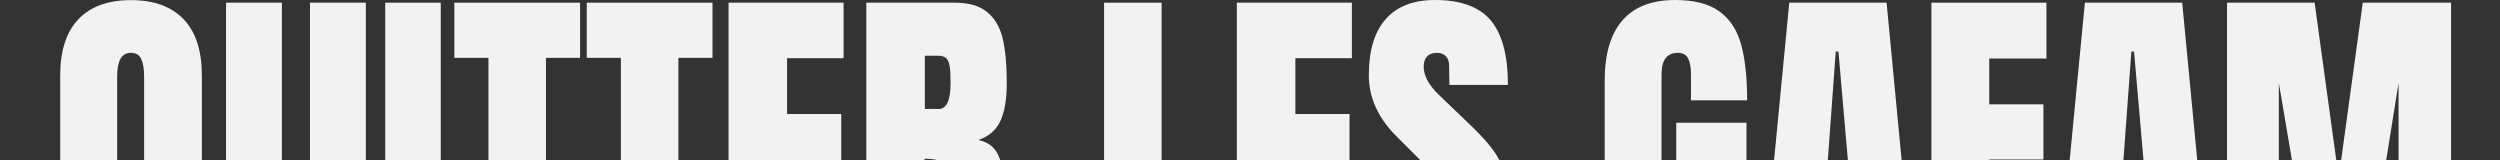
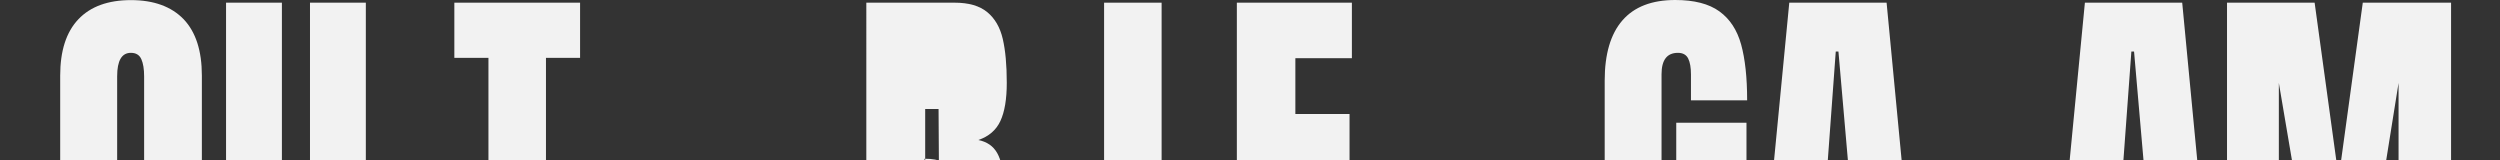
<svg xmlns="http://www.w3.org/2000/svg" id="Capa_2" data-name="Capa 2" viewBox="0 0 224.28 14.37">
  <rect x="0" y="0" width="224.28" height="14.37" fill="#333333" stroke="none" />
  <defs>
    <clipPath id="clippath">
      <rect width="224.28" height="14.37" fill="none" />
    </clipPath>
  </defs>
  <g id="Capa_1-2" data-name="Capa 1">
    <g clip-path="url(#clippath)">
      <g>
        <path d="M13.05,26.04c-.76.14-1.19.21-1.29.21-2.08,0-3.66-.59-4.74-1.79-1.08-1.19-1.62-2.93-1.62-5.24V6.78c0-2.22.54-3.9,1.63-5.05,1.09-1.15,2.67-1.72,4.72-1.72s3.63.58,4.73,1.72c1.09,1.15,1.63,2.83,1.63,5.05v12.45c0,2.12-.48,3.8-1.44,5.04l2.22,1.41-1.74,3.06-4.11-2.7ZM12.72,20.79c.14-.48.21-1.1.21-1.86V6.87c0-.66-.08-1.18-.25-1.56s-.48-.57-.94-.57c-.82,0-1.23.7-1.23,2.1v12.18c0,.72.08,1.32.24,1.79.16.47.5.71,1.02.71s.82-.24.96-.72Z" fill="#f2f2f2" />
        <path d="M21.82,24.45c-1.03-1.2-1.54-2.98-1.54-5.34V.24h5.01v18.66c0,.82.08,1.46.24,1.92.16.46.5.69,1.02.69s.86-.22,1.02-.67.24-1.09.24-1.94V.24h5.01v18.87c0,2.36-.51,4.14-1.54,5.34-1.03,1.2-2.61,1.8-4.72,1.8s-3.7-.6-4.73-1.8Z" fill="#f2f2f2" />
-         <path d="M34.56,26.01V.24h4.98v25.77h-4.98Z" fill="#f2f2f2" />
        <path d="M43.82,26.01V5.19h-3.06V.24h11.28v4.95h-3.06v20.82h-5.16Z" fill="#f2f2f2" />
-         <path d="M55.7,26.01V5.19h-3.06V.24h11.28v4.95h-3.06v20.82h-5.16Z" fill="#f2f2f2" />
-         <path d="M65.36,26.01V.24h10.32v4.98h-5.07v5.01h4.86v4.86h-4.86v5.91h5.4v5.01h-10.65Z" fill="#f2f2f2" />
-         <path d="M77.72.24h7.92c1.26,0,2.24.28,2.93.85.69.57,1.15,1.37,1.39,2.4s.36,2.34.36,3.94c0,1.46-.19,2.6-.57,3.42-.38.82-1.04,1.39-1.98,1.71.78.16,1.34.55,1.69,1.17s.53,1.46.53,2.52l-.06,9.75h-5.04v-10.08c0-.72-.14-1.18-.42-1.38s-.79-.3-1.53-.3v11.76h-5.22V.24ZM84.2,9.78c.72,0,1.08-.78,1.08-2.34,0-.68-.03-1.19-.09-1.53-.06-.34-.17-.58-.33-.71-.16-.13-.39-.2-.69-.2h-1.2v4.77h1.23Z" fill="#f2f2f2" />
+         <path d="M77.72.24h7.92c1.26,0,2.24.28,2.93.85.69.57,1.15,1.37,1.39,2.4s.36,2.34.36,3.94c0,1.46-.19,2.6-.57,3.42-.38.82-1.04,1.39-1.98,1.71.78.16,1.34.55,1.69,1.17s.53,1.46.53,2.52l-.06,9.75h-5.04v-10.08c0-.72-.14-1.18-.42-1.38s-.79-.3-1.53-.3v11.76h-5.22V.24ZM84.2,9.78h-1.2v4.77h1.23Z" fill="#f2f2f2" />
        <path d="M99.05,26.01V.24h5.16v21.39h5.31v4.38h-10.47Z" fill="#f2f2f2" />
        <path d="M110.96,26.01V.24h10.32v4.98h-5.07v5.01h4.86v4.86h-4.86v5.91h5.4v5.01h-10.65Z" fill="#f2f2f2" />
-         <path d="M124.37,24.51c-1.04-1.16-1.56-3.03-1.56-5.61v-2.52h5.07v3.21c0,1.28.41,1.92,1.23,1.92.46,0,.78-.13.96-.41.18-.27.27-.72.27-1.36,0-.84-.1-1.54-.3-2.09-.2-.55-.46-1.01-.77-1.38-.31-.37-.87-.94-1.67-1.72l-2.22-2.22c-1.72-1.68-2.58-3.54-2.58-5.58,0-2.2.5-3.88,1.51-5.03,1.01-1.15,2.49-1.72,4.43-1.72,2.32,0,3.99.62,5.01,1.84,1.02,1.23,1.53,3.16,1.53,5.78h-5.25l-.03-1.77c0-.34-.1-.61-.29-.81-.19-.2-.46-.3-.79-.3-.4,0-.7.11-.9.33-.2.22-.3.52-.3.9,0,.84.48,1.71,1.44,2.61l3,2.88c.7.68,1.28,1.33,1.74,1.93.46.61.83,1.33,1.11,2.16s.42,1.82.42,2.96c0,2.54-.46,4.46-1.39,5.78-.93,1.31-2.47,1.96-4.61,1.96-2.34,0-4.03-.58-5.07-1.74Z" fill="#f2f2f2" />
        <path d="M145.33,24.29c-.91-1.31-1.37-3.29-1.37-5.96V7.23c0-2.38.53-4.18,1.59-5.4,1.06-1.22,2.64-1.83,4.74-1.83,1.7,0,3.02.34,3.96,1.02.94.68,1.59,1.67,1.95,2.97.36,1.3.54,2.97.54,5.01h-5.04v-2.31c0-.62-.08-1.1-.25-1.44s-.48-.51-.92-.51c-.98,0-1.47.64-1.47,1.92v12.48c0,.78.1,1.37.3,1.77.2.4.55.6,1.05.6s.85-.2,1.05-.6.3-.99.3-1.77v-3.69h-1.38v-4.44h6.3v15h-2.07l-.87-2.16c-.92,1.6-2.34,2.4-4.26,2.4s-3.25-.66-4.16-1.96Z" fill="#f2f2f2" />
        <path d="M158.03,26.01L160.52.24h8.73l2.46,25.77h-4.89l-.36-4.17h-3.12l-.3,4.17h-5.01ZM163.73,17.73h2.34l-1.14-13.11h-.24l-.96,13.11Z" fill="#f2f2f2" />
-         <path d="M173.27,26.01V.24h10.32v5.01h-5.13v4.11h4.86v4.95h-4.86v11.7h-5.19Z" fill="#f2f2f2" />
        <path d="M184.55,26.01L187.04.24h8.73l2.46,25.77h-4.89l-.36-4.17h-3.12l-.3,4.17h-5.01ZM190.25,17.73h2.34l-1.14-13.11h-.24l-.96,13.11Z" fill="#f2f2f2" />
        <path d="M199.79,26.01V.24h7.86l2.16,15.72,2.16-15.72h7.92v25.77h-4.71V7.44l-2.97,18.57h-4.62l-3.15-18.57v18.57h-4.65Z" fill="#f2f2f2" />
      </g>
    </g>
  </g>
</svg>